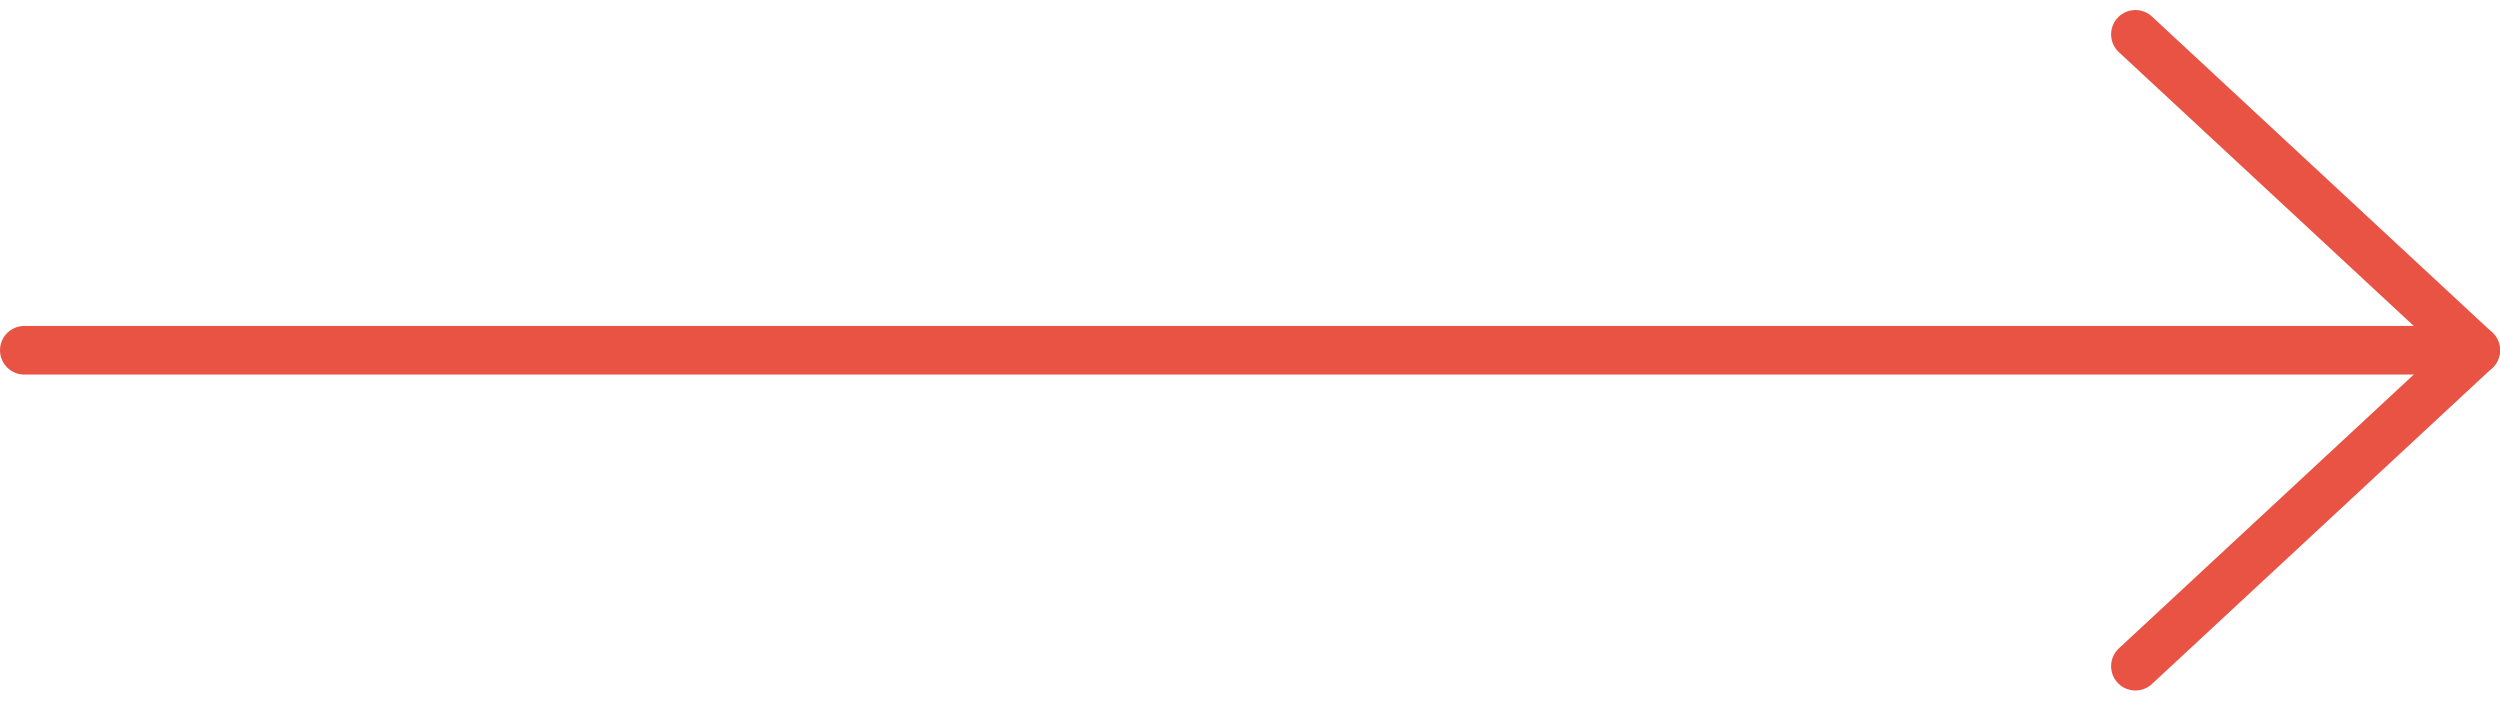
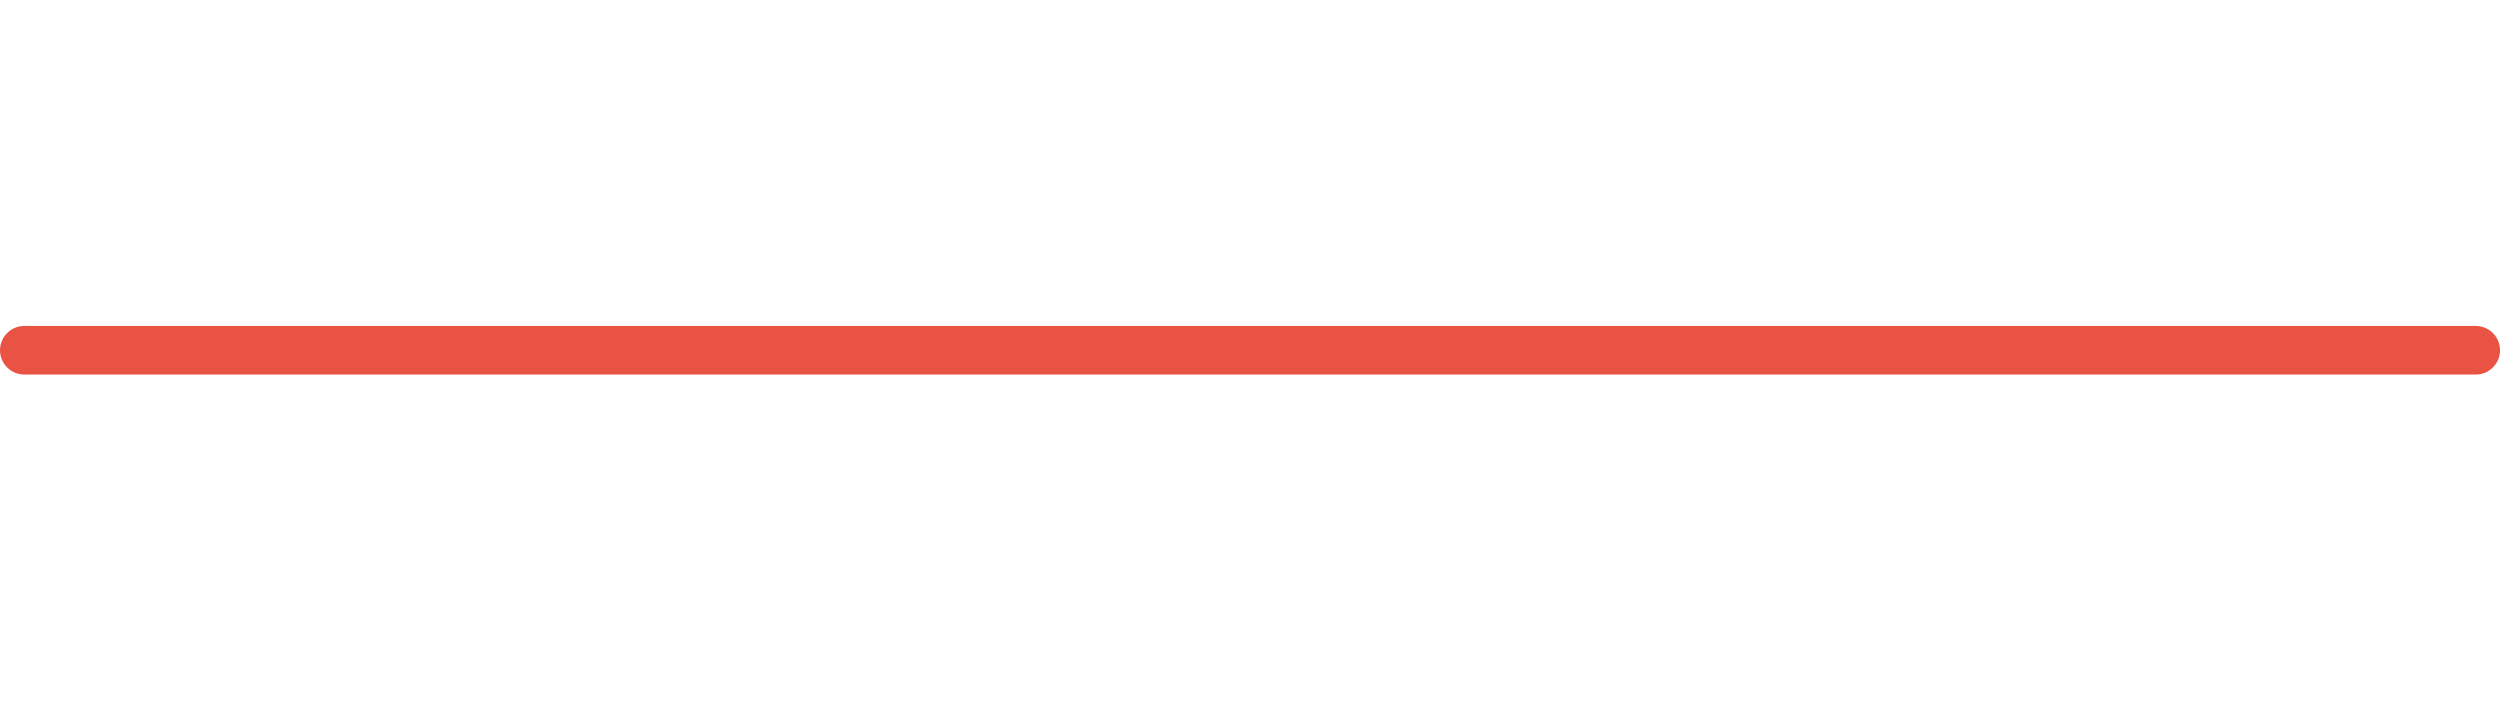
<svg xmlns="http://www.w3.org/2000/svg" width="131.24" height="36.776" viewBox="0 0 131.24 36.776">
  <g id="Arrow1" transform="translate(1.276 1.803)">
    <g id="Group_148" data-name="Group 148" transform="translate(110.826)">
-       <path id="Path_493" data-name="Path 493" d="M1082.2,353.147l17.862,16.584L1082.2,386.316" transform="translate(-1082.202 -353.147)" fill="none" stroke="#e95344" stroke-linecap="round" stroke-linejoin="round" stroke-width="2.552" />
-     </g>
+       </g>
    <line id="Line_1" data-name="Line 1" x1="128.689" transform="translate(0 16.584)" fill="none" stroke="#e95344" stroke-linecap="round" stroke-linejoin="round" stroke-width="2.552" />
  </g>
</svg>